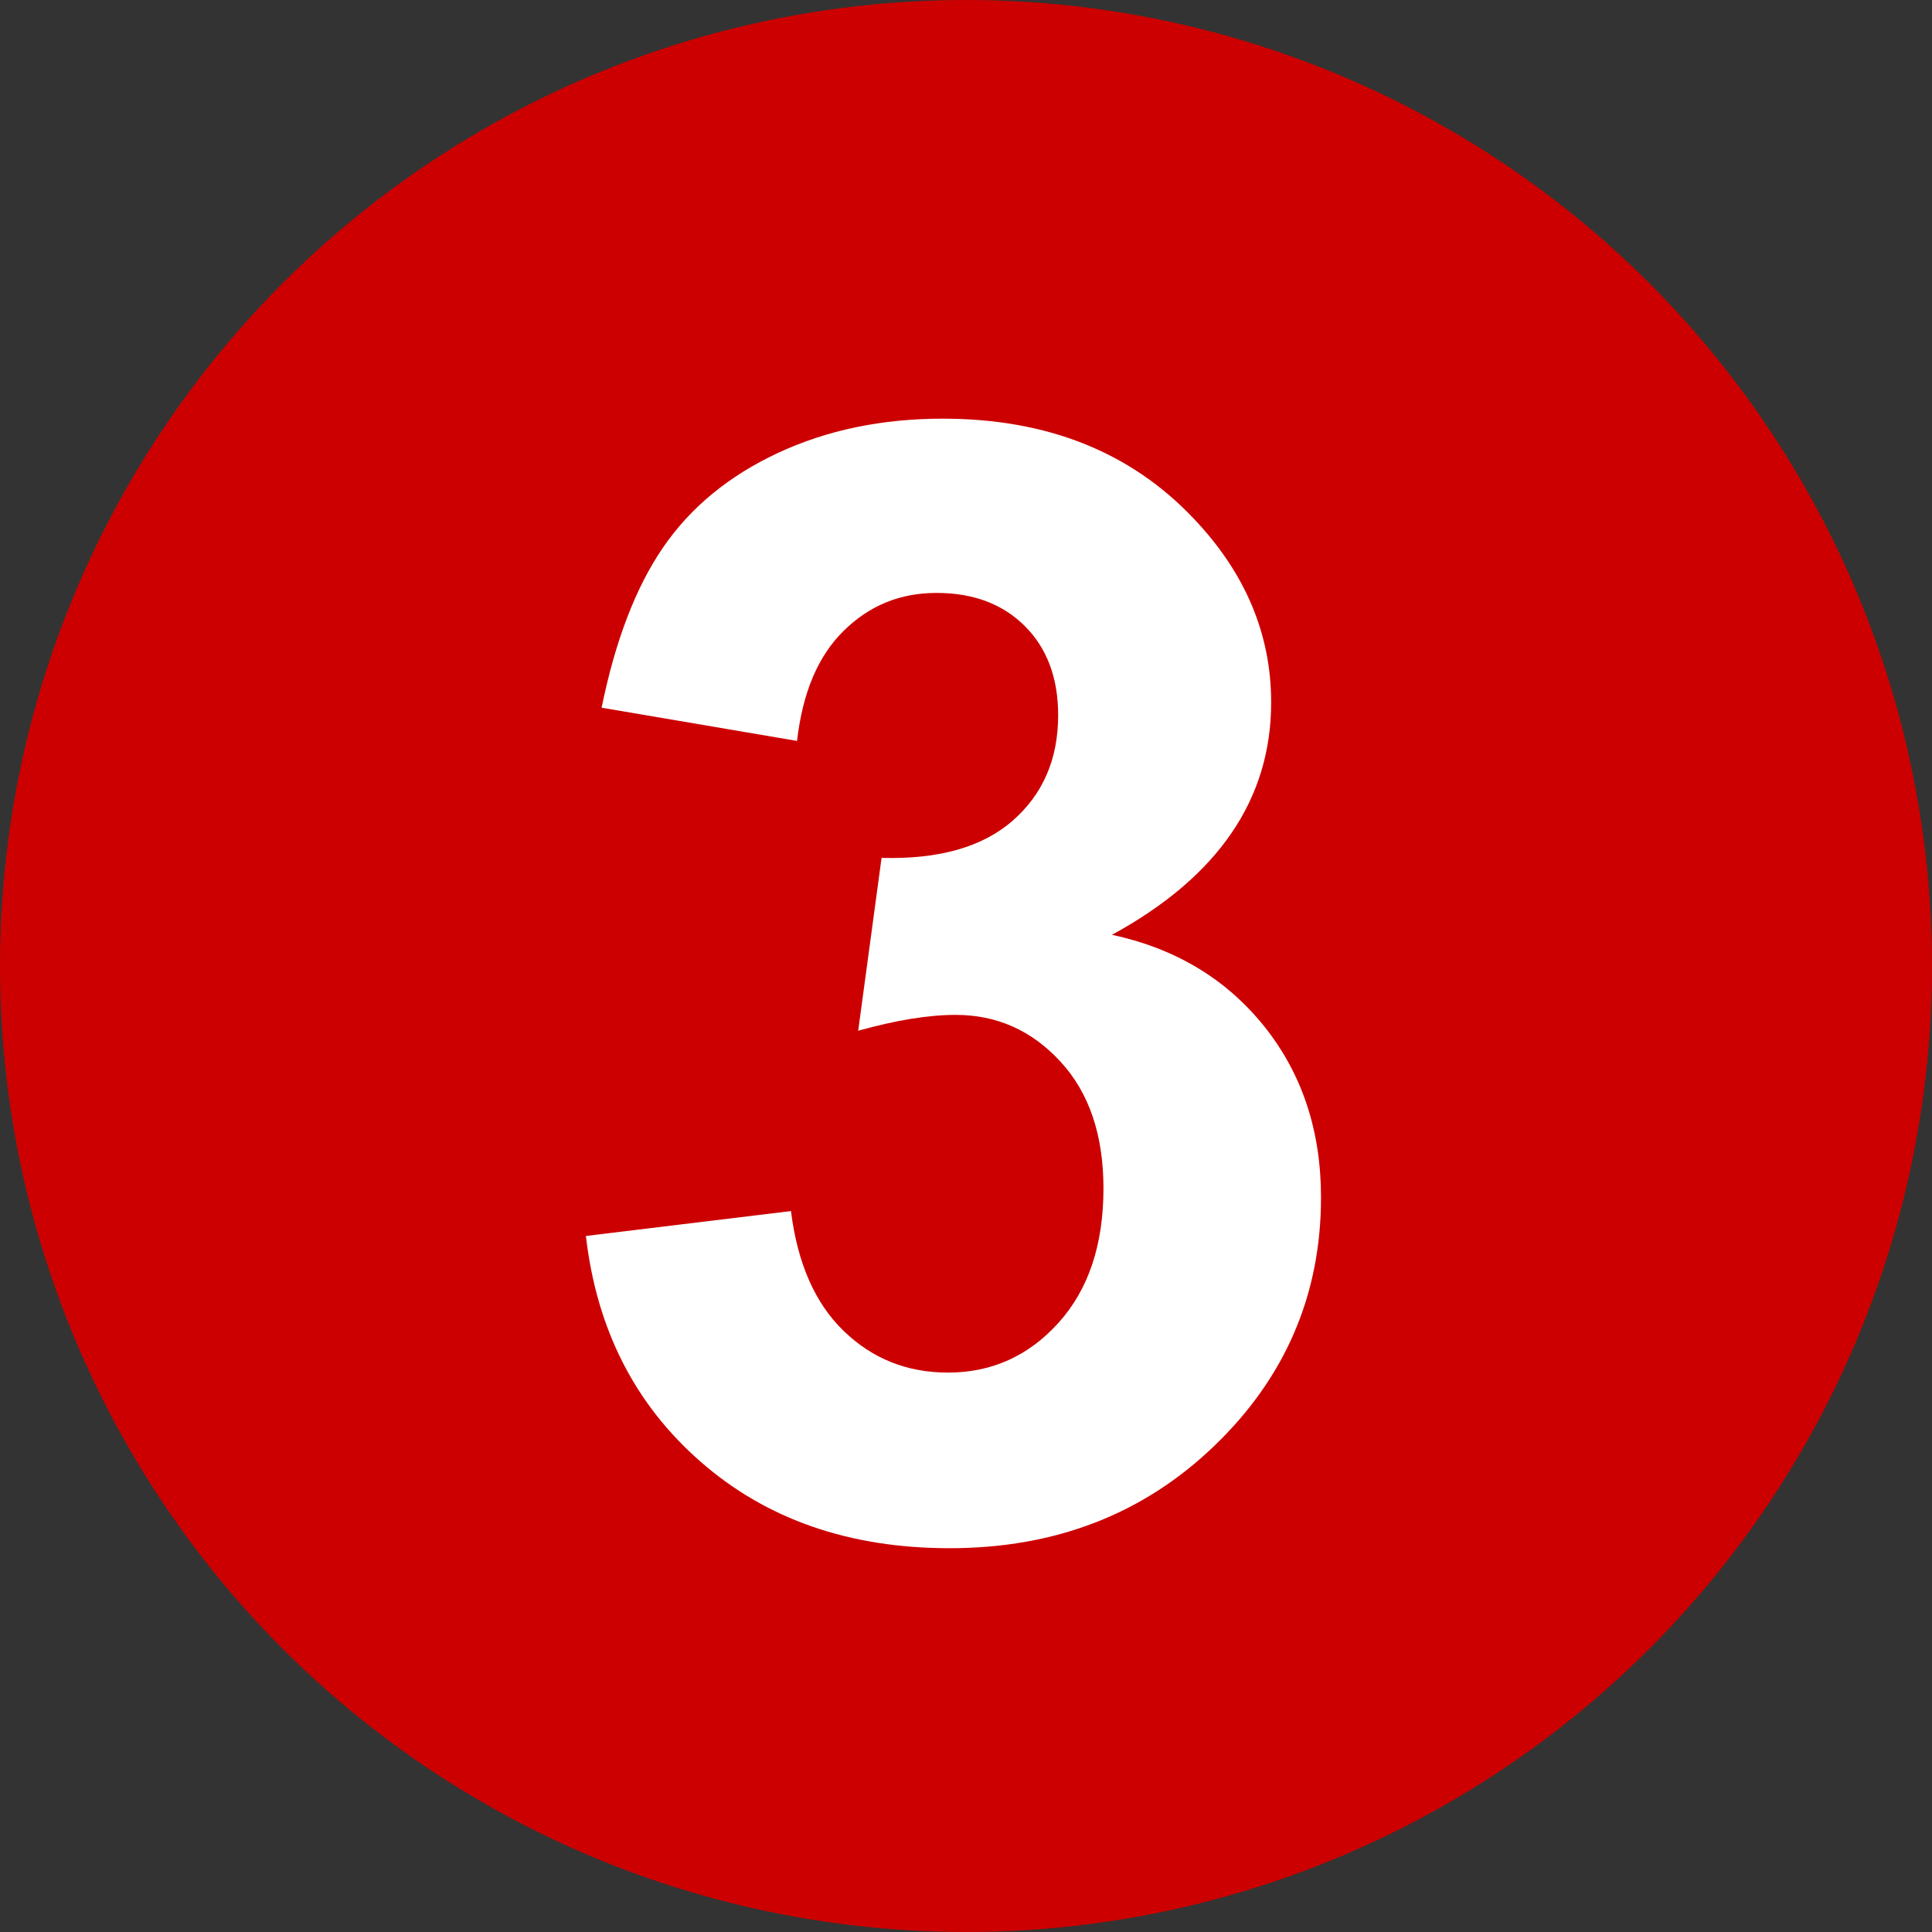
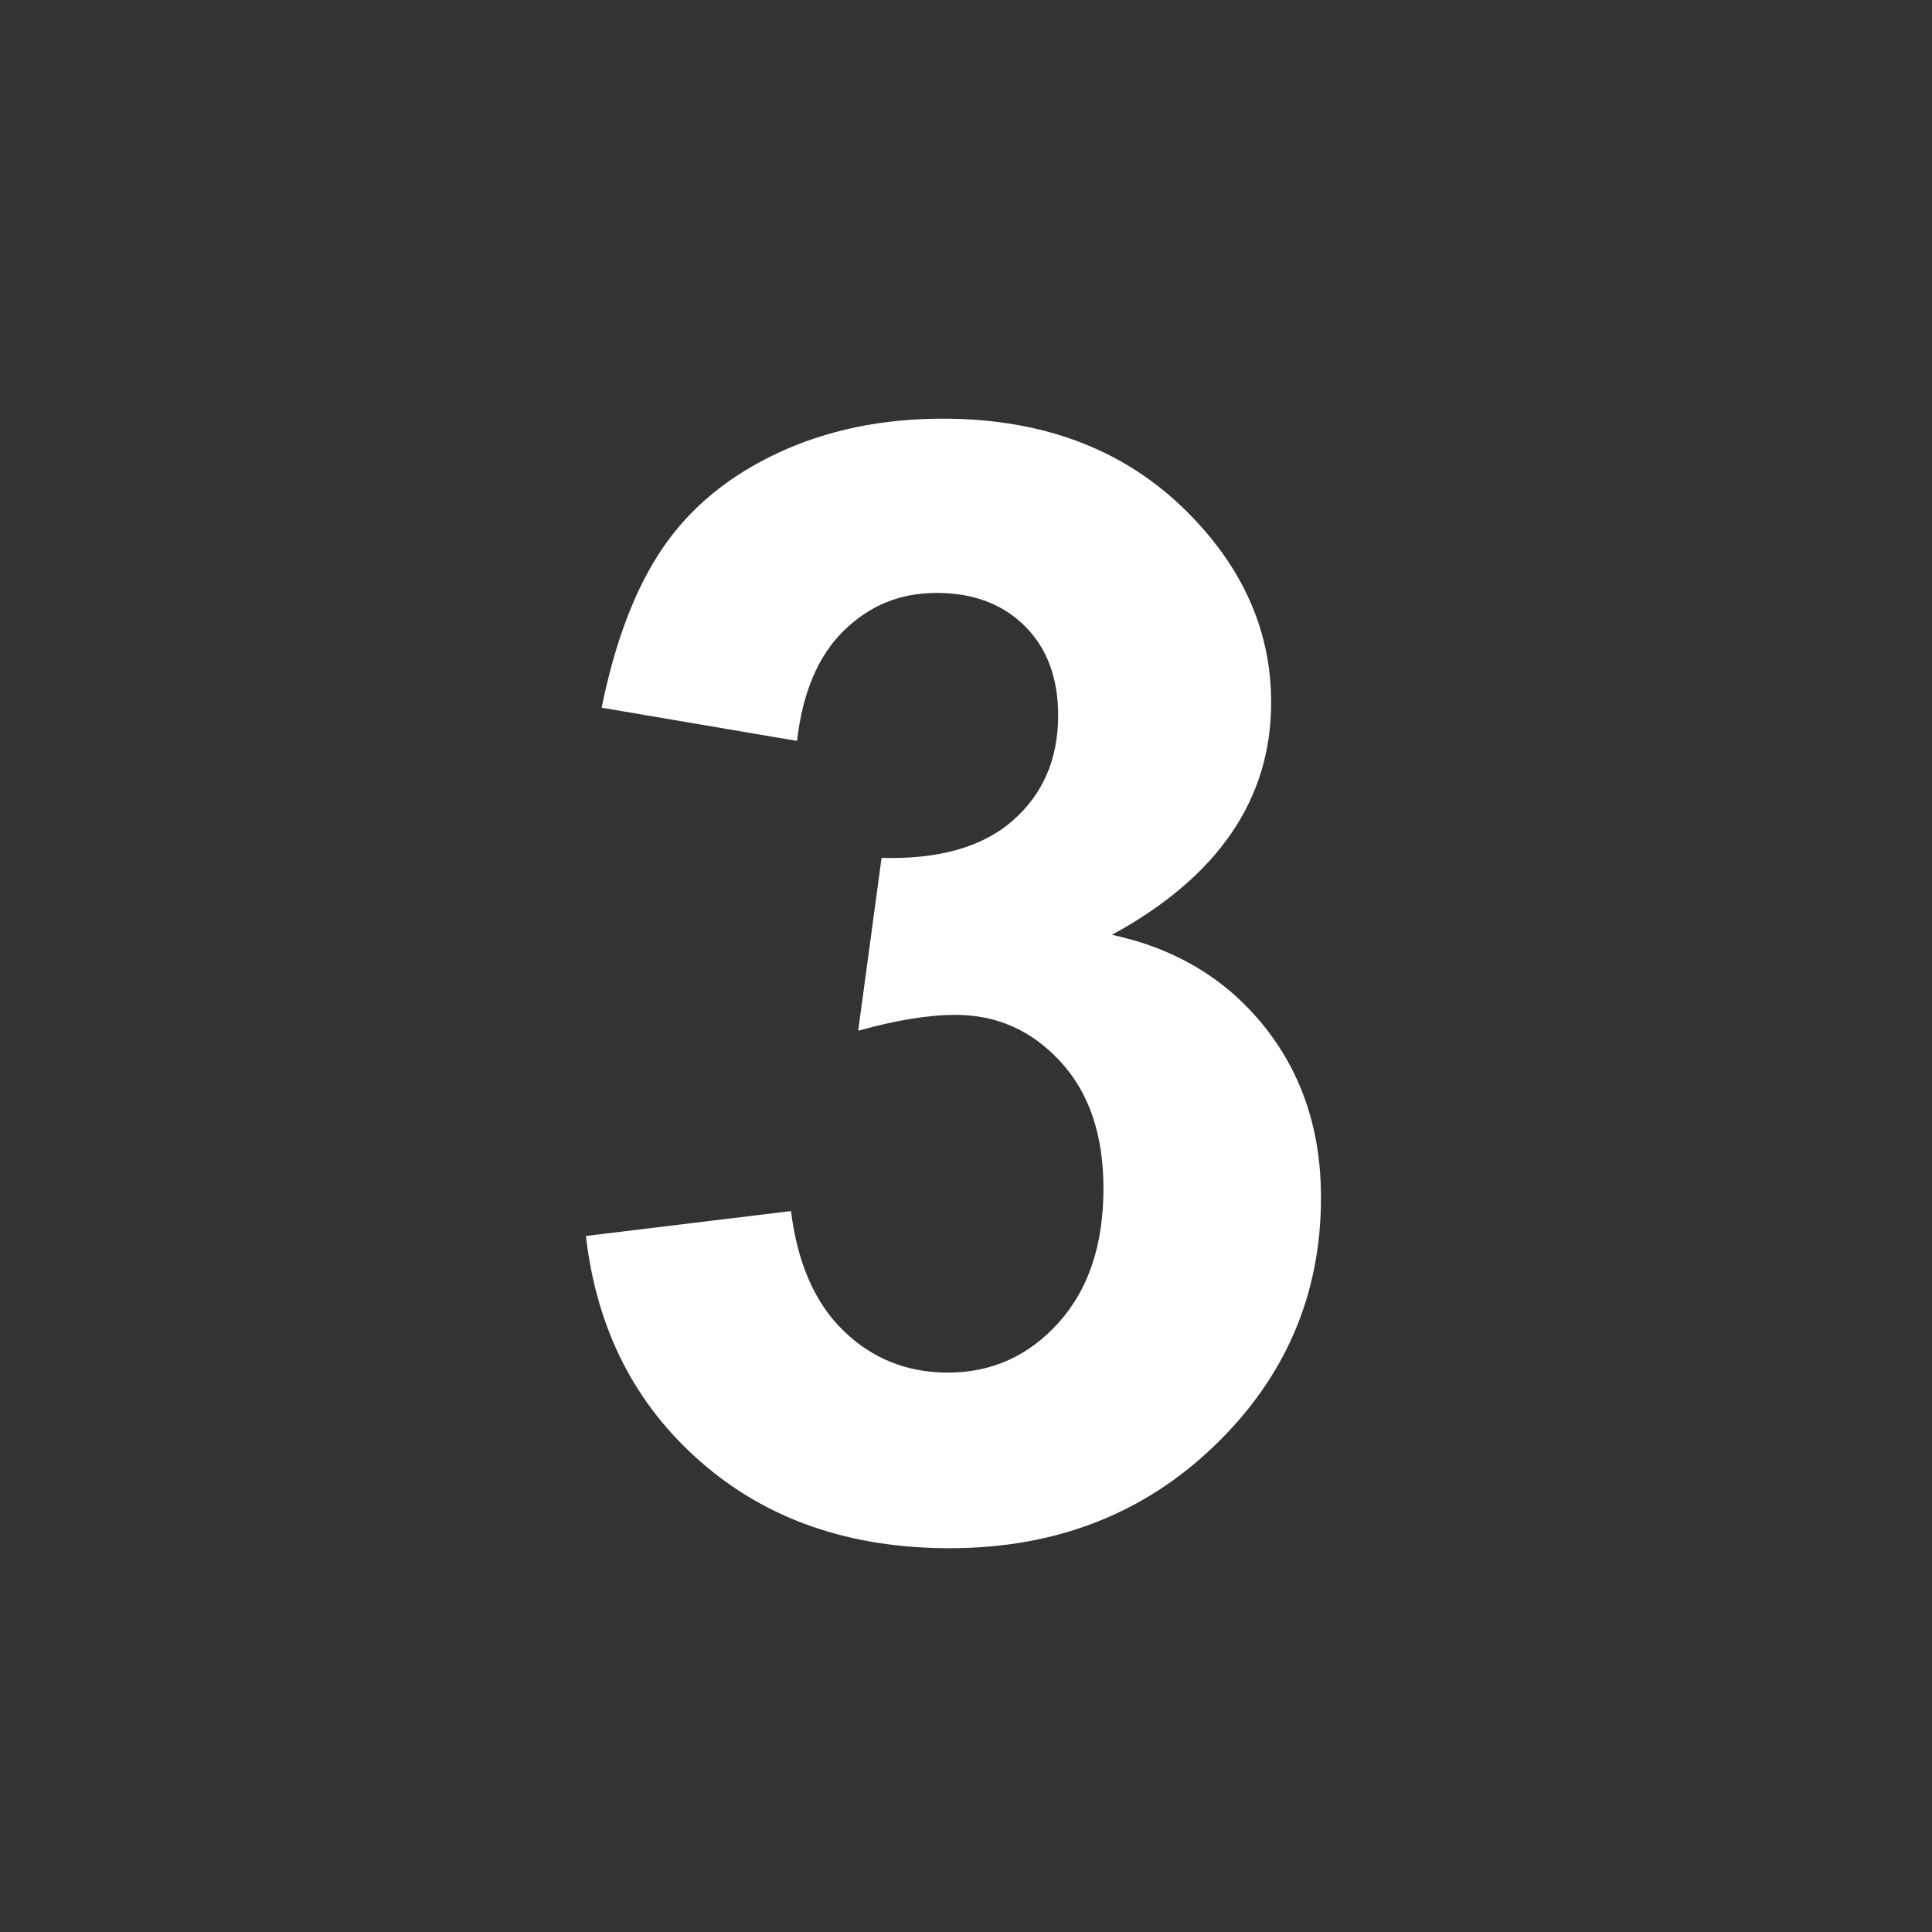
<svg xmlns="http://www.w3.org/2000/svg" viewBox="0 0 200 200">
  <rect x="0" y="0" width="200" height="200" fill="#333333" stroke="none" />
  <defs>
    <style>
      .st0 {
        fill: #fff;
      }

      .st1 {
        fill: #c00;
      }
    </style>
  </defs>
-   <circle class="st1" cx="100" cy="100" r="100" />
  <path class="st0" d="M60.63,127.95l21.25-2.58c.68,5.42,2.5,9.56,5.47,12.42,2.97,2.87,6.56,4.3,10.78,4.3,4.53,0,8.35-1.72,11.45-5.16,3.1-3.44,4.65-8.07,4.65-13.91,0-5.52-1.48-9.9-4.45-13.12-2.97-3.23-6.59-4.84-10.86-4.84-2.81,0-6.17.55-10.08,1.64l2.42-17.89c5.94.16,10.47-1.13,13.59-3.87s4.69-6.37,4.69-10.9c0-3.85-1.15-6.93-3.44-9.22-2.29-2.29-5.34-3.44-9.14-3.44s-6.95,1.3-9.61,3.91c-2.66,2.6-4.27,6.41-4.84,11.41l-20.23-3.44c1.41-6.93,3.53-12.46,6.37-16.6,2.84-4.14,6.8-7.4,11.88-9.77,5.08-2.37,10.77-3.55,17.07-3.55,10.78,0,19.43,3.44,25.94,10.31,5.36,5.62,8.05,11.98,8.05,19.06,0,10.05-5.5,18.07-16.48,24.06,6.56,1.41,11.81,4.56,15.74,9.45,3.93,4.9,5.9,10.81,5.9,17.73,0,10.05-3.67,18.62-11.02,25.7-7.34,7.08-16.48,10.62-27.42,10.62-10.37,0-18.96-2.98-25.78-8.95-6.82-5.96-10.78-13.76-11.88-23.4Z" />
</svg>